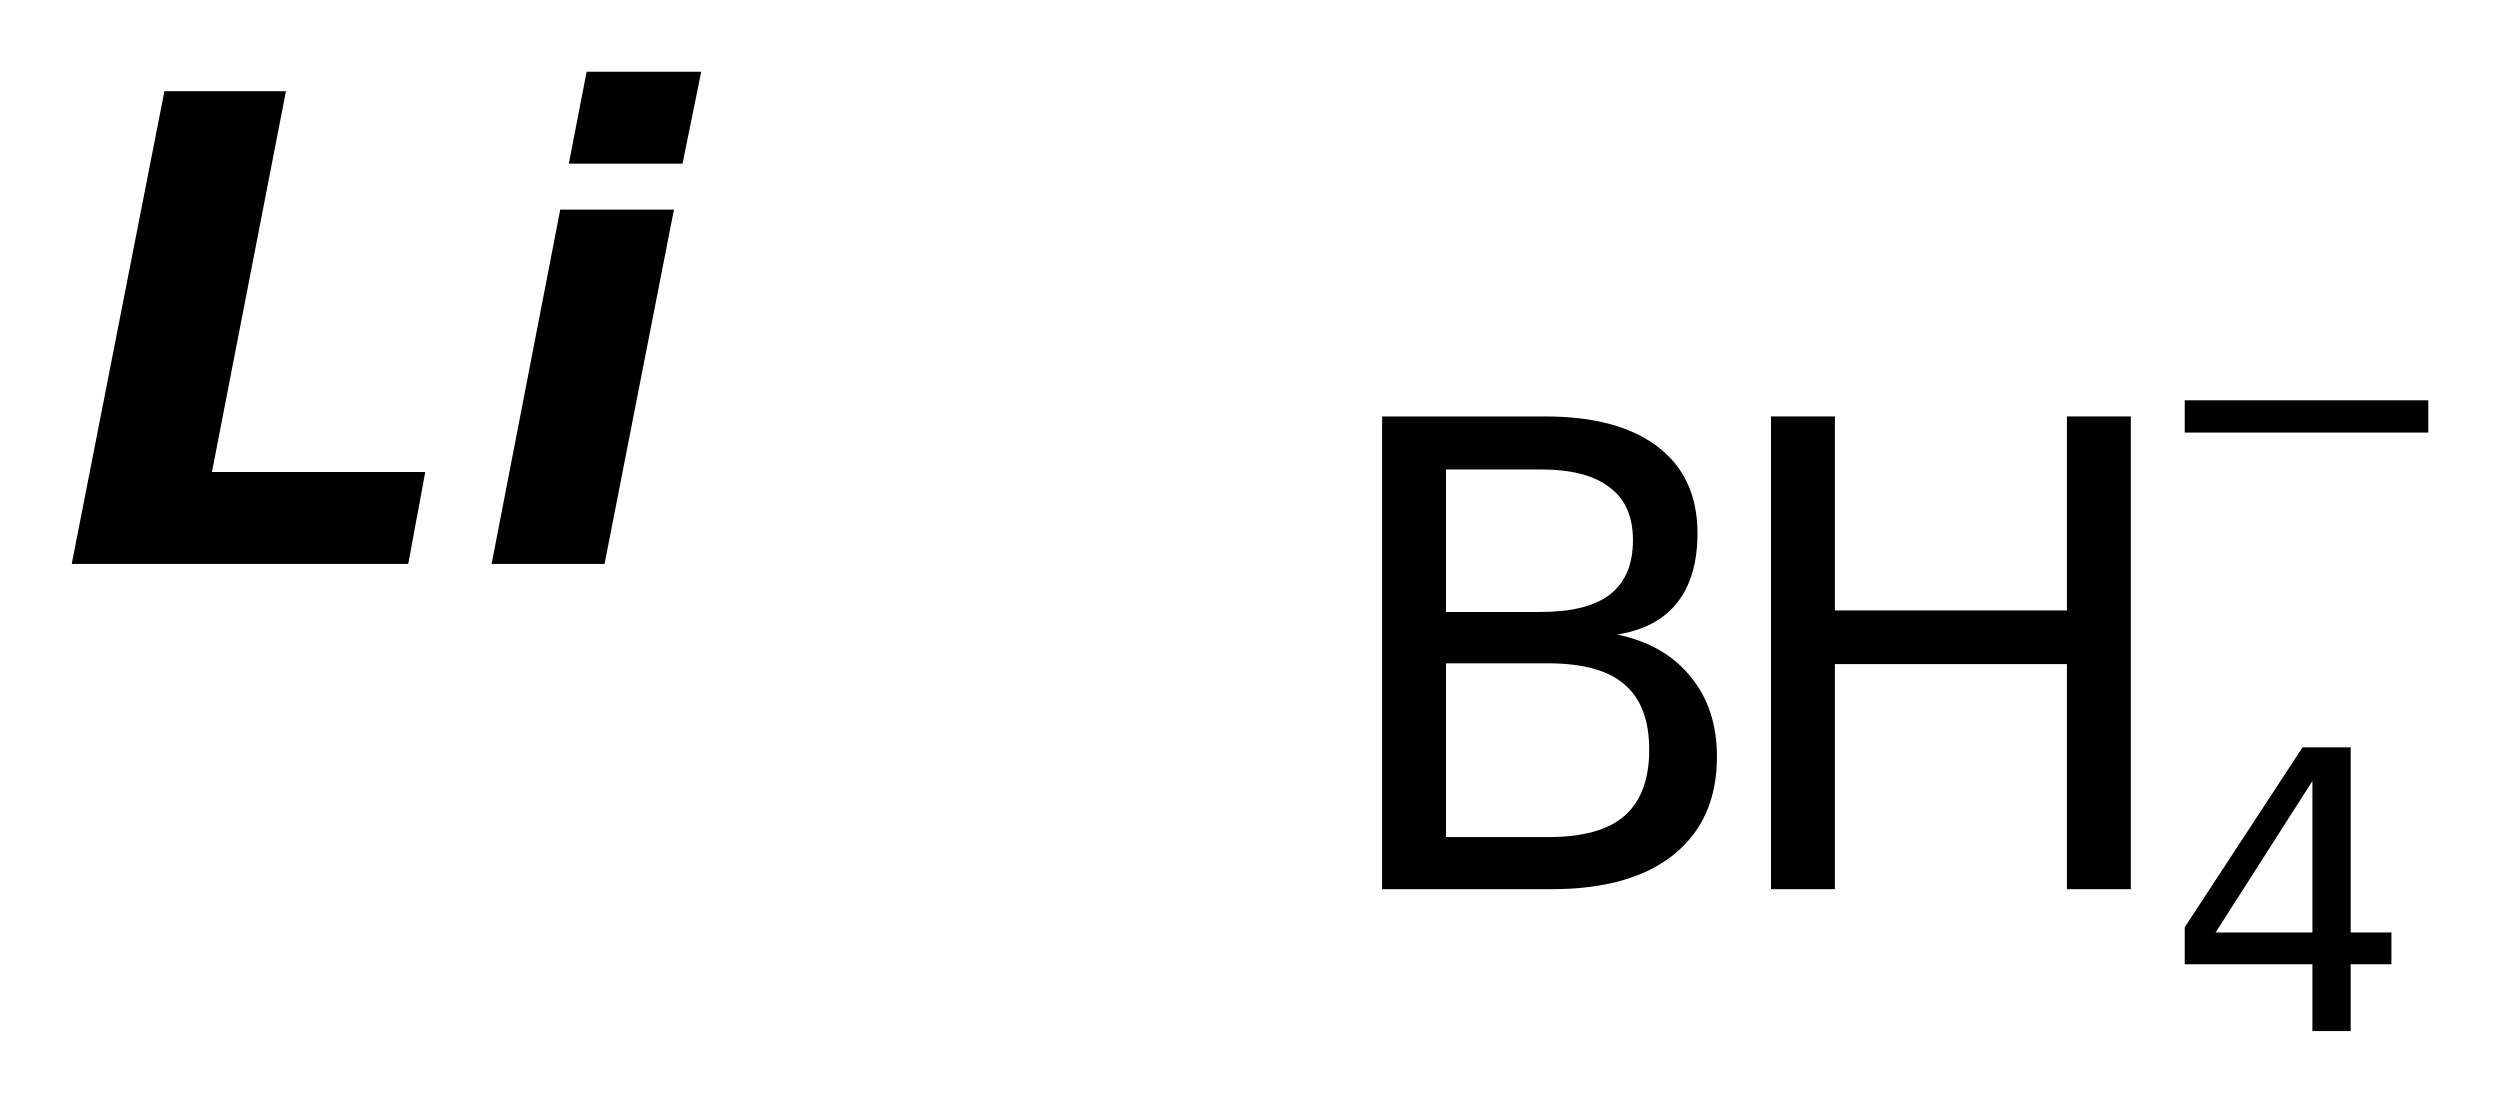
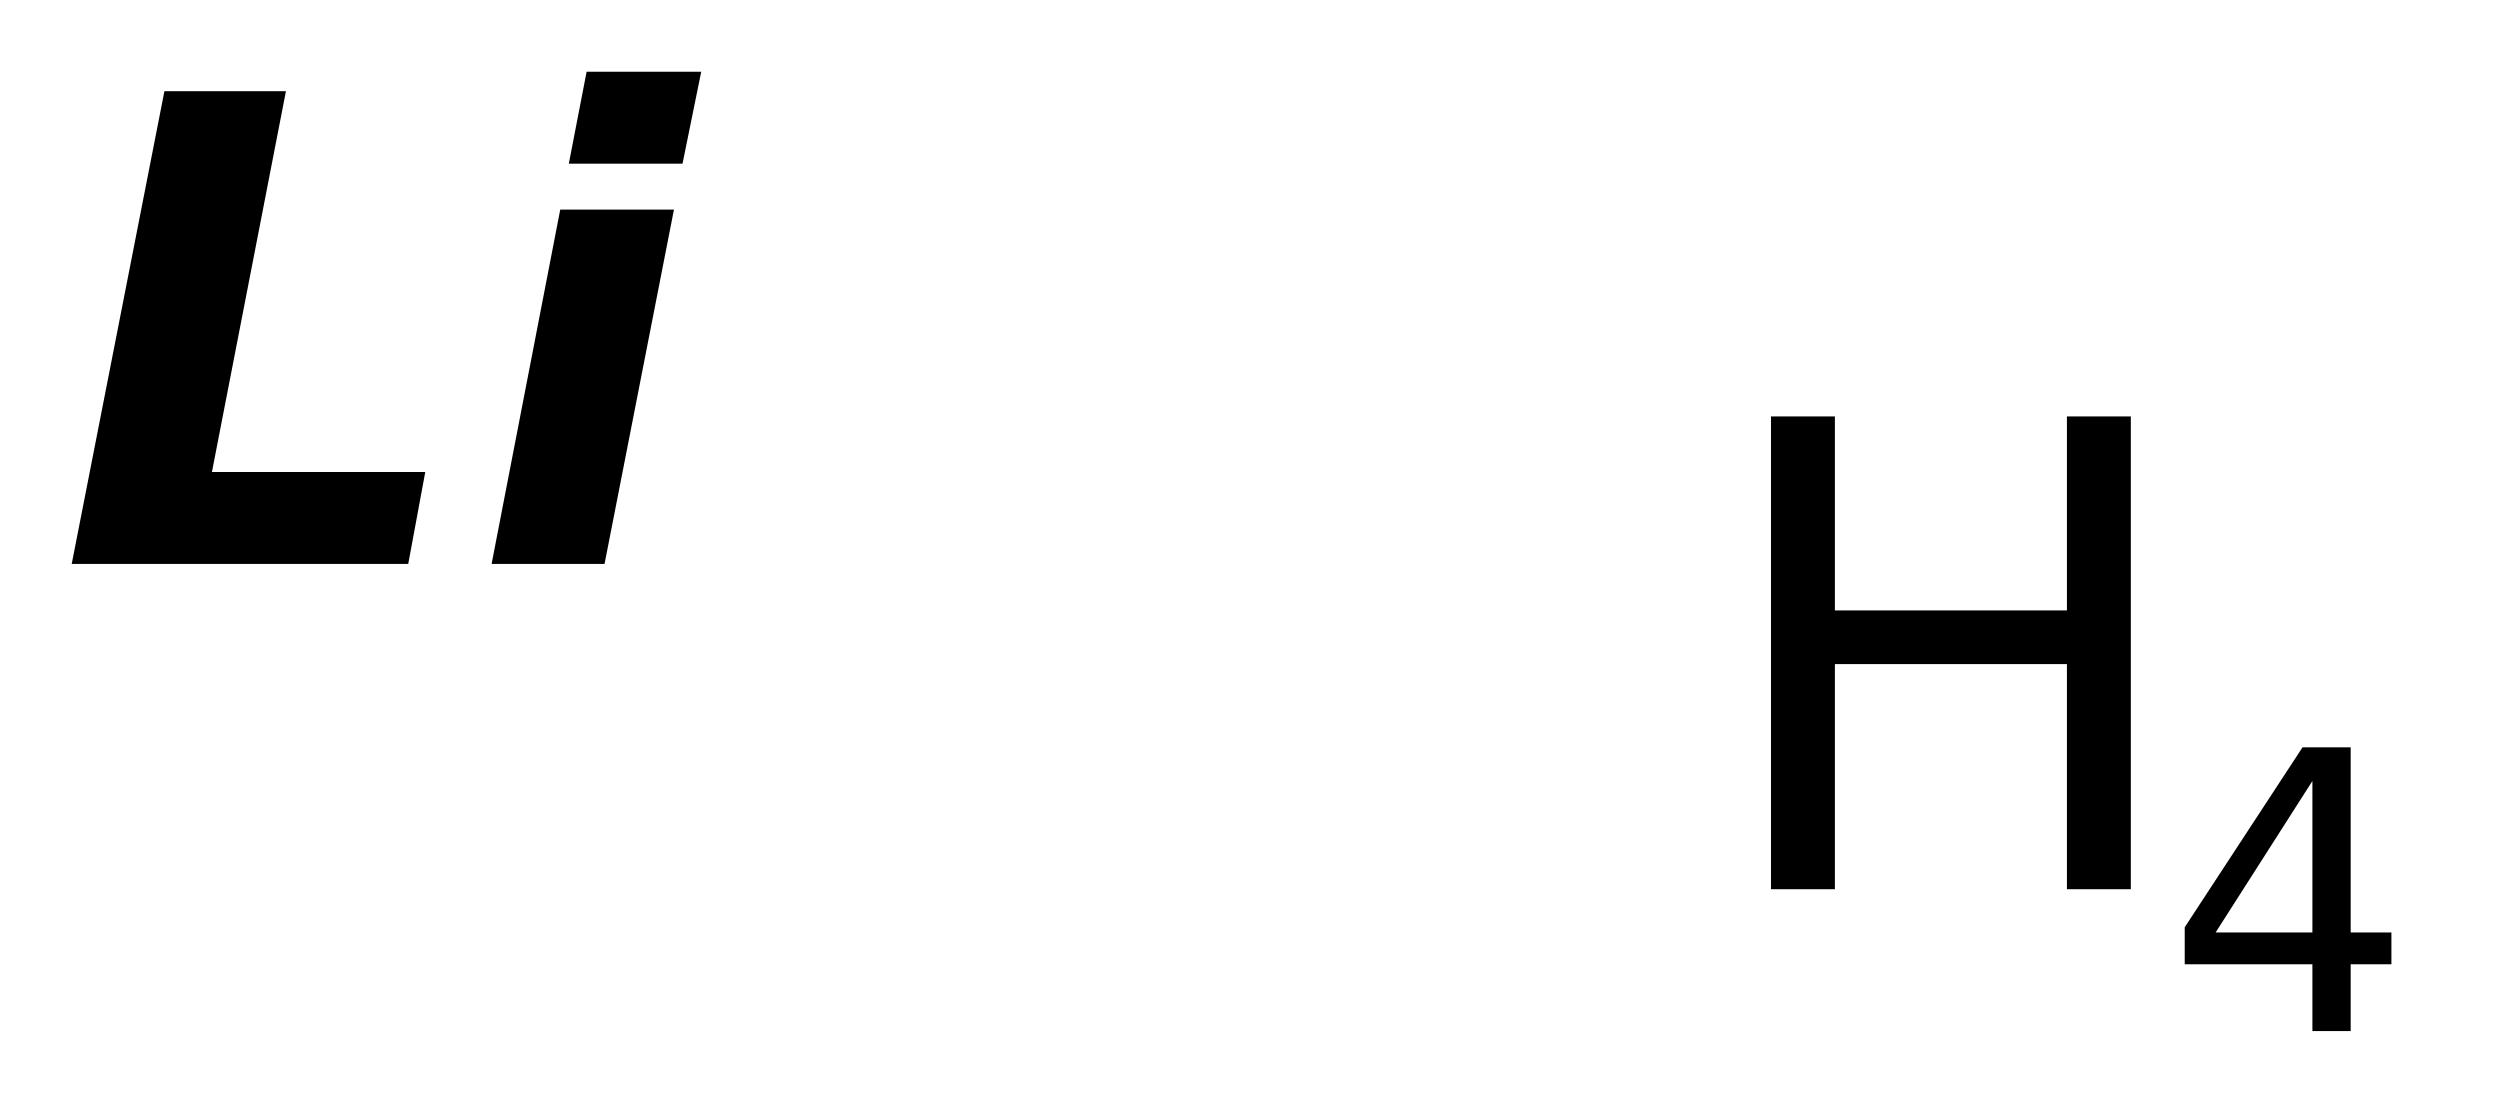
<svg xmlns="http://www.w3.org/2000/svg" version="1.2" width="19.523mm" height="8.612mm" viewBox="0 0 19.523 8.612">
  <desc>Generated by the Chemistry Development Kit (http://github.com/cdk)</desc>
  <g stroke-linecap="round" stroke-linejoin="round" fill="#000000">
    <rect x=".0" y=".0" width="20.0" height="9.0" fill="#FFFFFF" stroke="none" />
    <g id="mol1" class="mol">
      <path id="mol1atm1" class="atom" d="M1.284 .712h.949l-.578 2.974h1.666l-.133 .718h-2.628l.724 -3.692zM4.375 1.637h.888l-.542 2.767h-.882l.536 -2.767zM4.581 .56h.895l-.146 .718h-.888l.139 -.718z" stroke="none" />
      <g id="mol1atm2" class="atom">
-         <path d="M11.292 5.18v1.357h.797q.407 -.0 .596 -.165q.194 -.17 .194 -.517q.0 -.346 -.194 -.511q-.189 -.164 -.596 -.164h-.797zM11.292 3.666v1.113h.736q.365 -.0 .541 -.134q.183 -.14 .183 -.426q-.0 -.28 -.183 -.413q-.176 -.14 -.541 -.14h-.736zM10.793 3.252h1.271q.572 .0 .882 .237q.31 .237 .31 .675q.0 .341 -.158 .542q-.158 .2 -.468 .249q.371 .079 .572 .329q.206 .249 .206 .626q.0 .493 -.34 .766q-.335 .268 -.955 .268h-1.32v-3.692z" stroke="none" />
        <path d="M13.83 3.252h.499v1.515h1.812v-1.515h.499v3.692h-.499v-1.758h-1.812v1.758h-.499v-3.692z" stroke="none" />
        <path d="M18.058 6.099l-.756 1.183h.756v-1.183zM17.981 5.836h.376v1.446h.318v.248h-.318v.522h-.299v-.522h-.997v-.289l.92 -1.405z" stroke="none" />
-         <path d="M17.061 3.126h1.902v.252h-1.902v-.252z" stroke="none" />
      </g>
    </g>
  </g>
</svg>